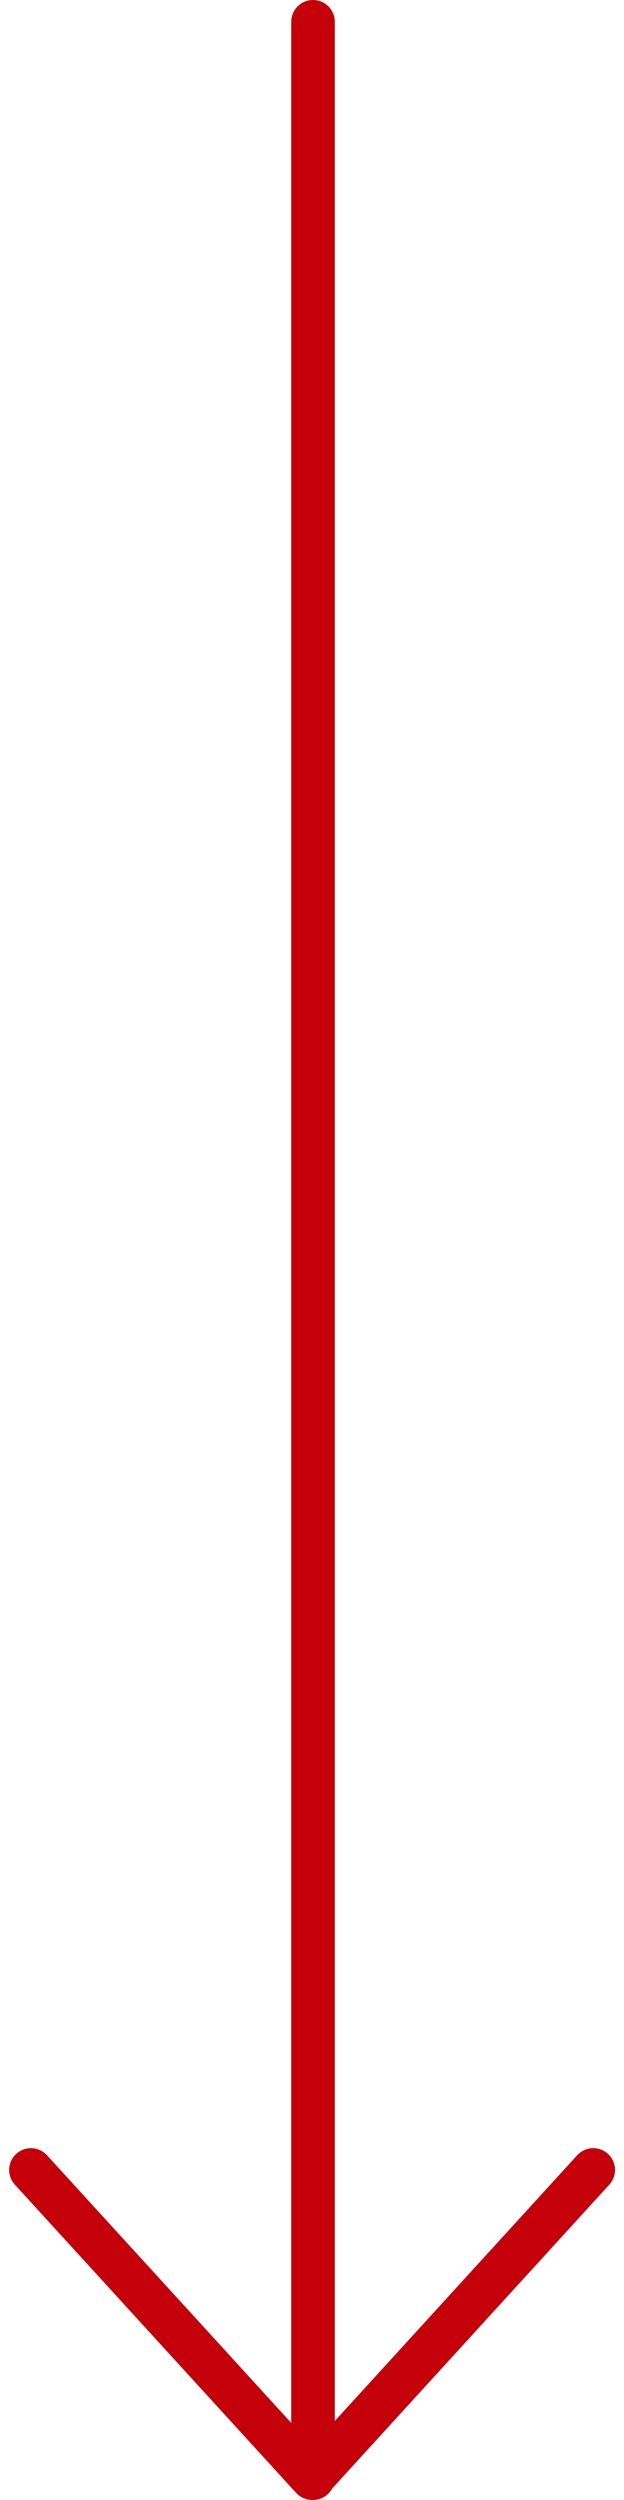
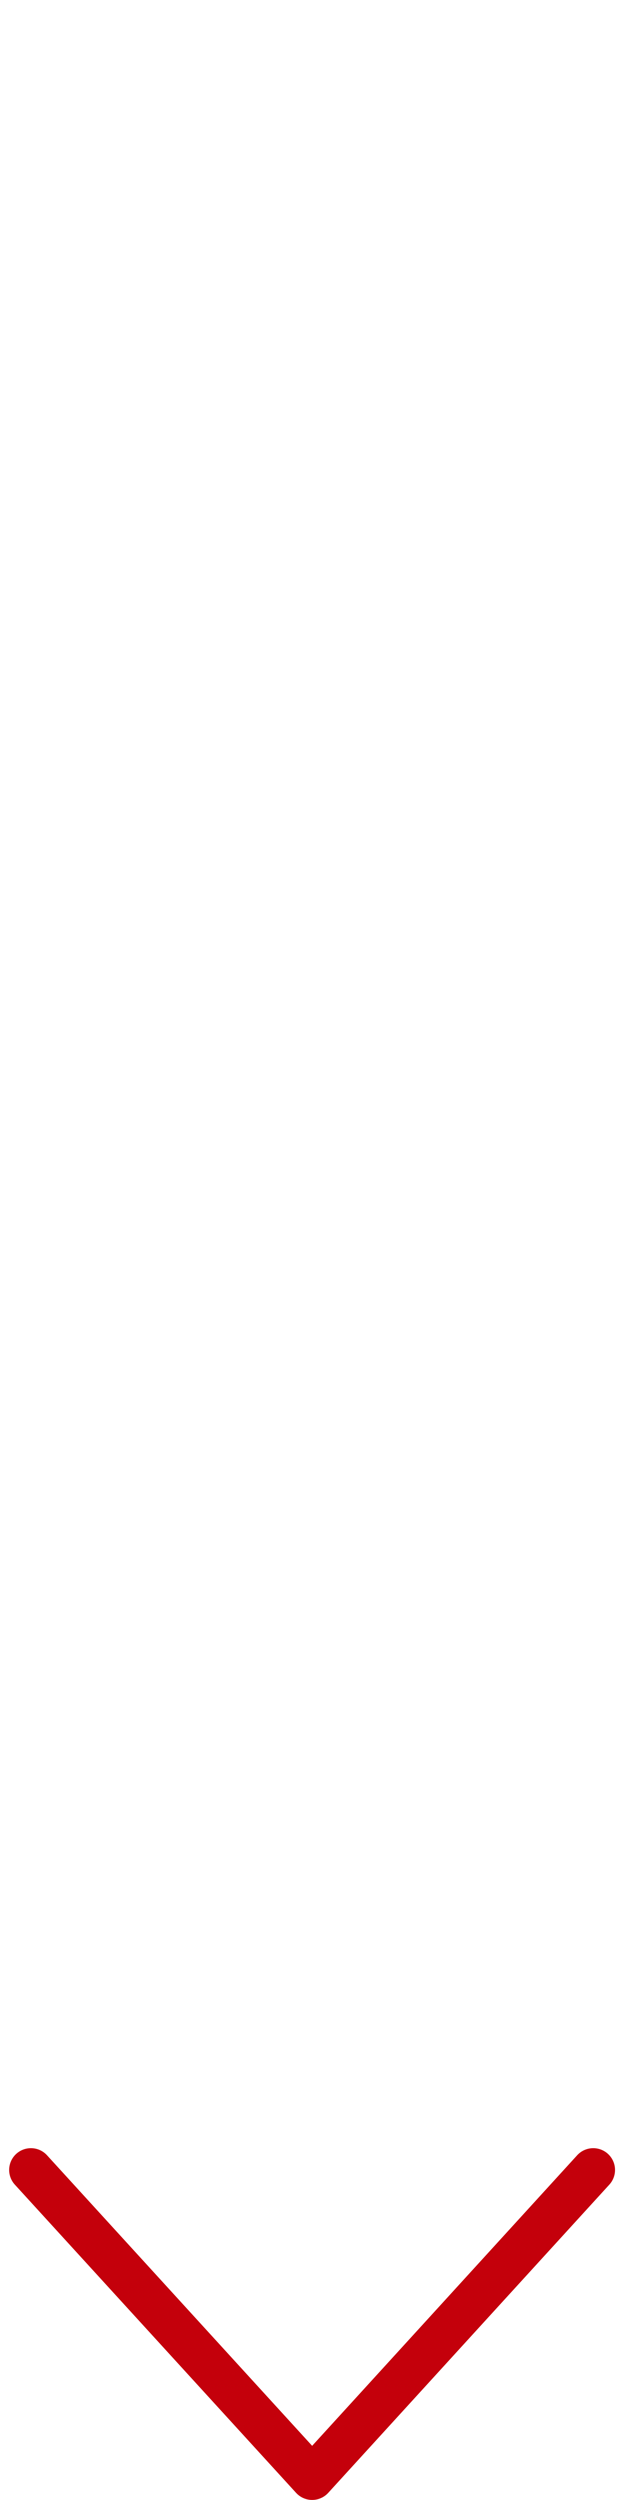
<svg xmlns="http://www.w3.org/2000/svg" width="14.325" height="57.373" viewBox="0 0 14.325 57.373">
  <g id="Group_64" data-name="Group 64" transform="translate(13.619 30.06) rotate(90)">
-     <path id="Path_49" data-name="Path 49" d="M184.781,28h56.373" transform="translate(-214.341 -21.567)" fill="none" stroke="#c4000b" stroke-linecap="round" stroke-width="1" />
    <path id="Path_50" data-name="Path 50" d="M195.985,23.547,203.058,30l-7.073,6.456" transform="translate(-176.245 -23.547)" fill="none" stroke="#c4000b" stroke-linecap="round" stroke-linejoin="round" stroke-width="1" />
  </g>
</svg>